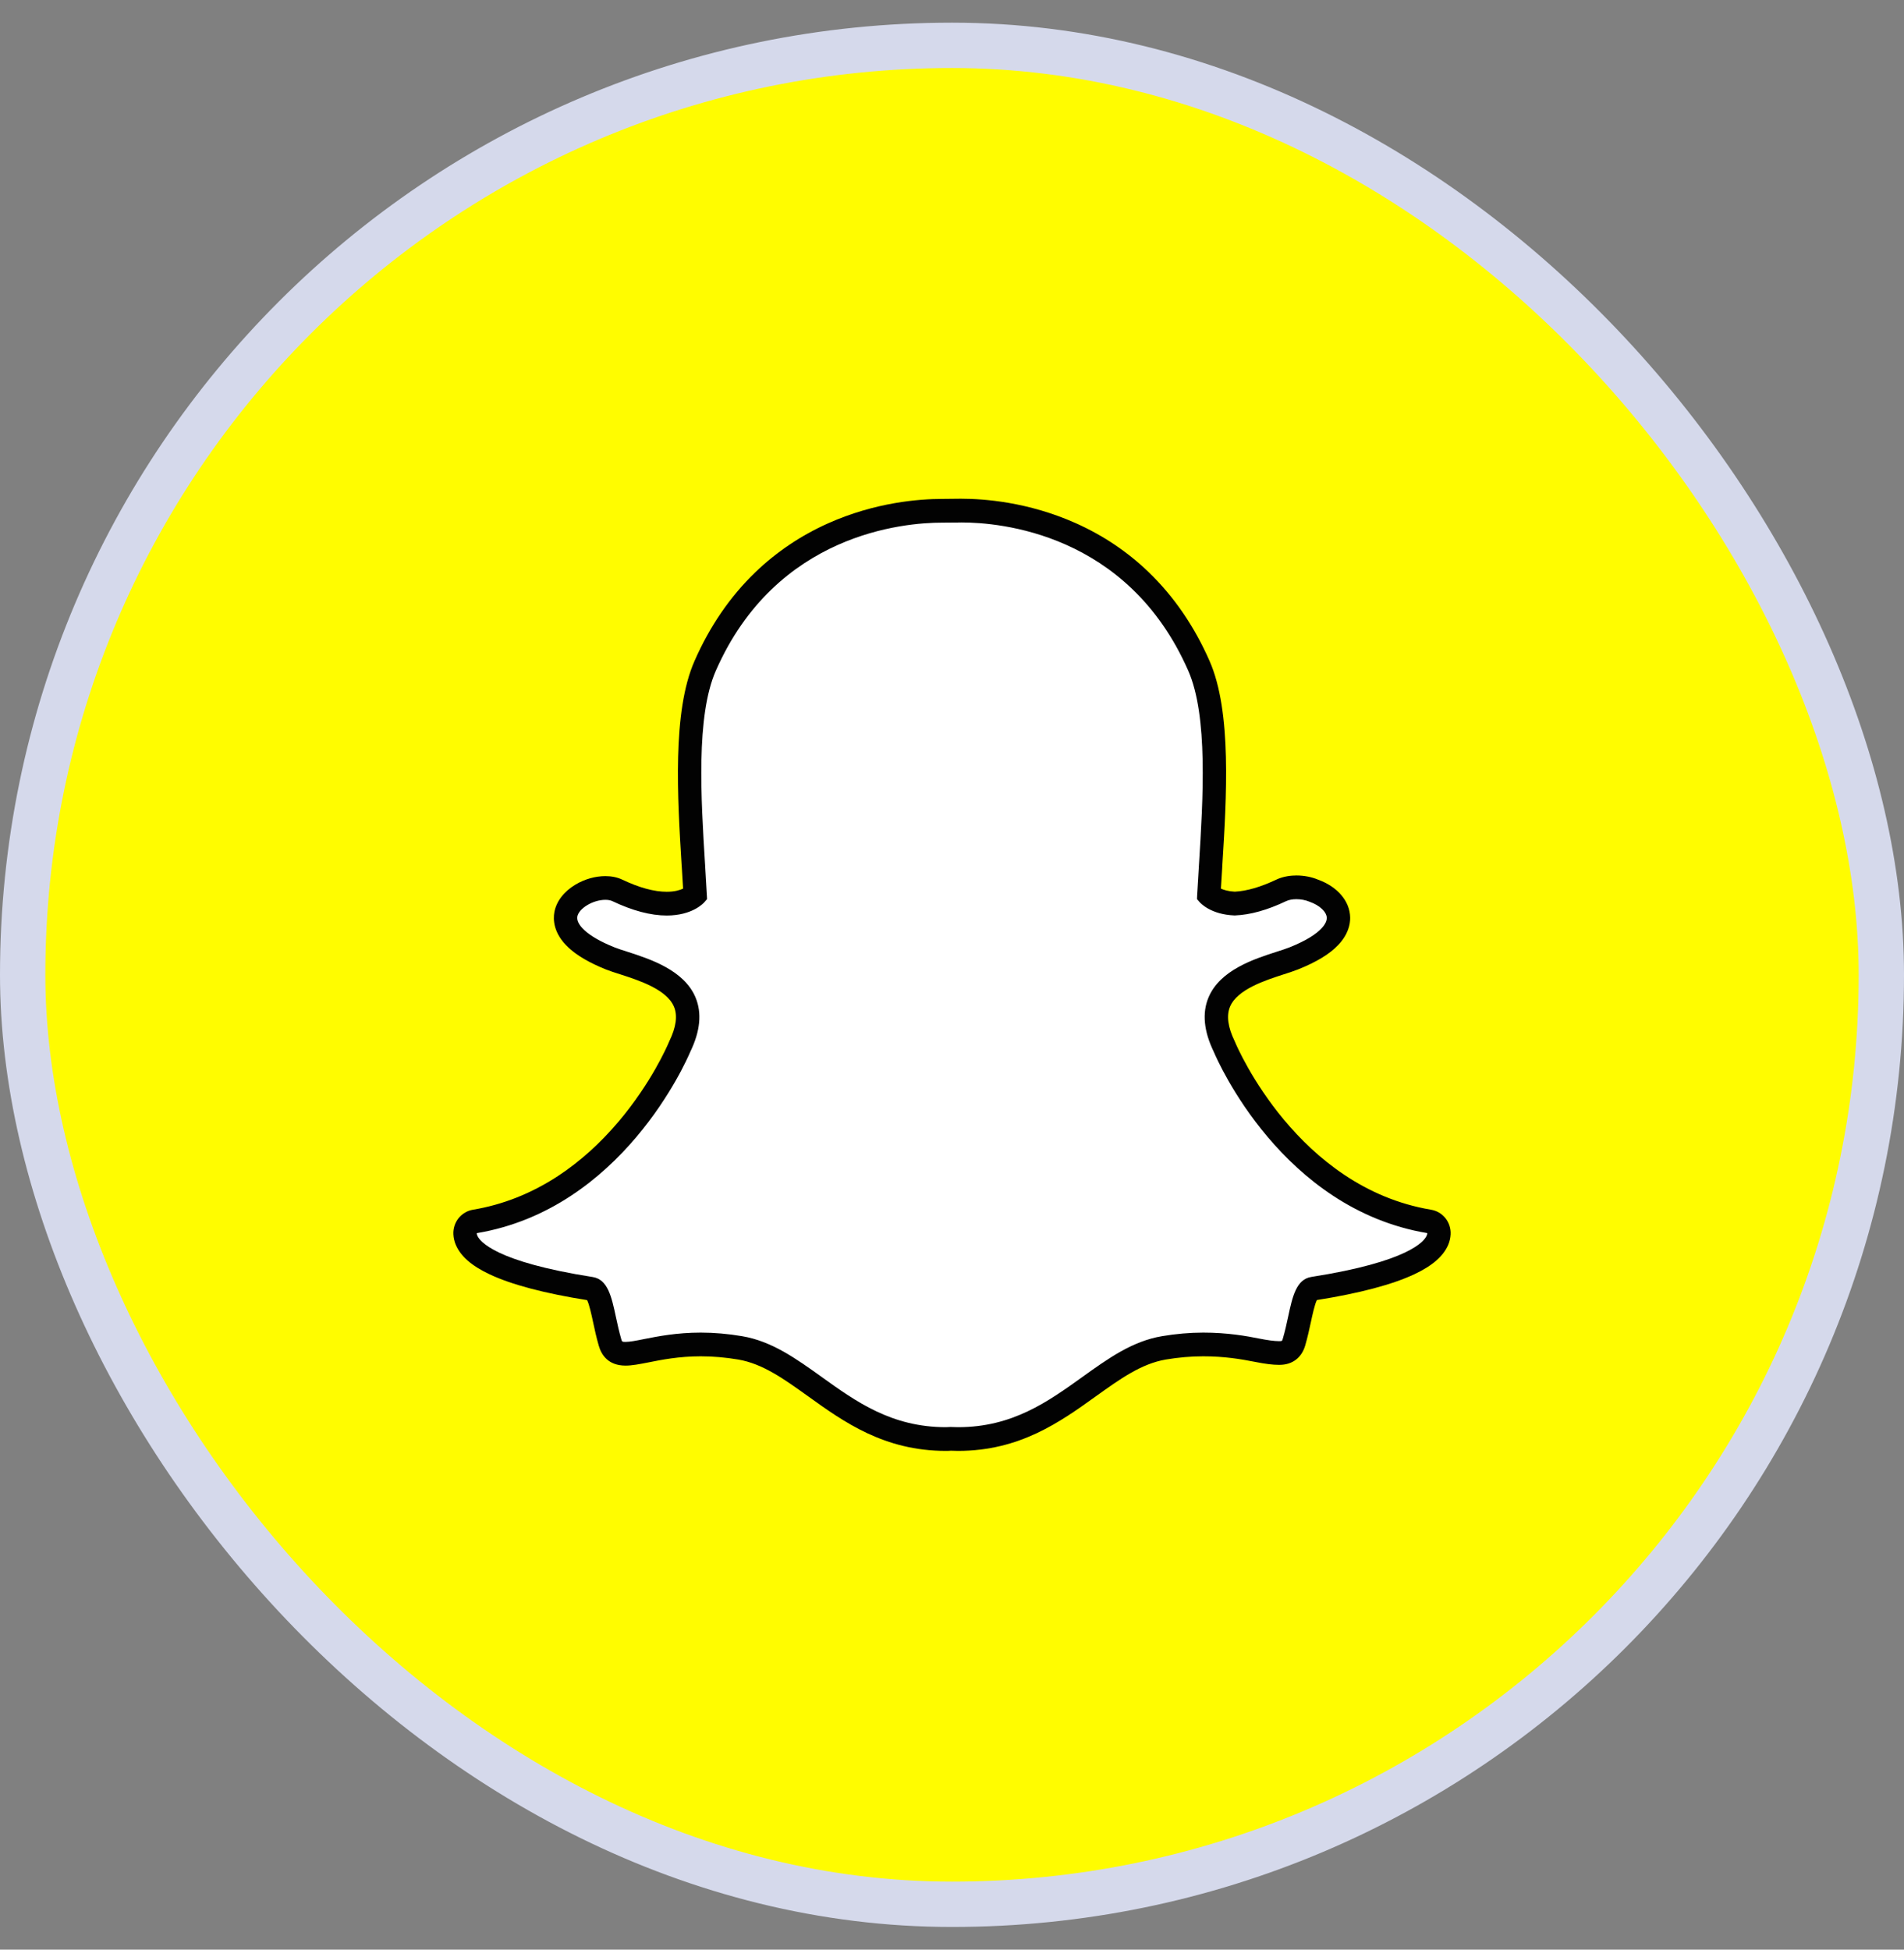
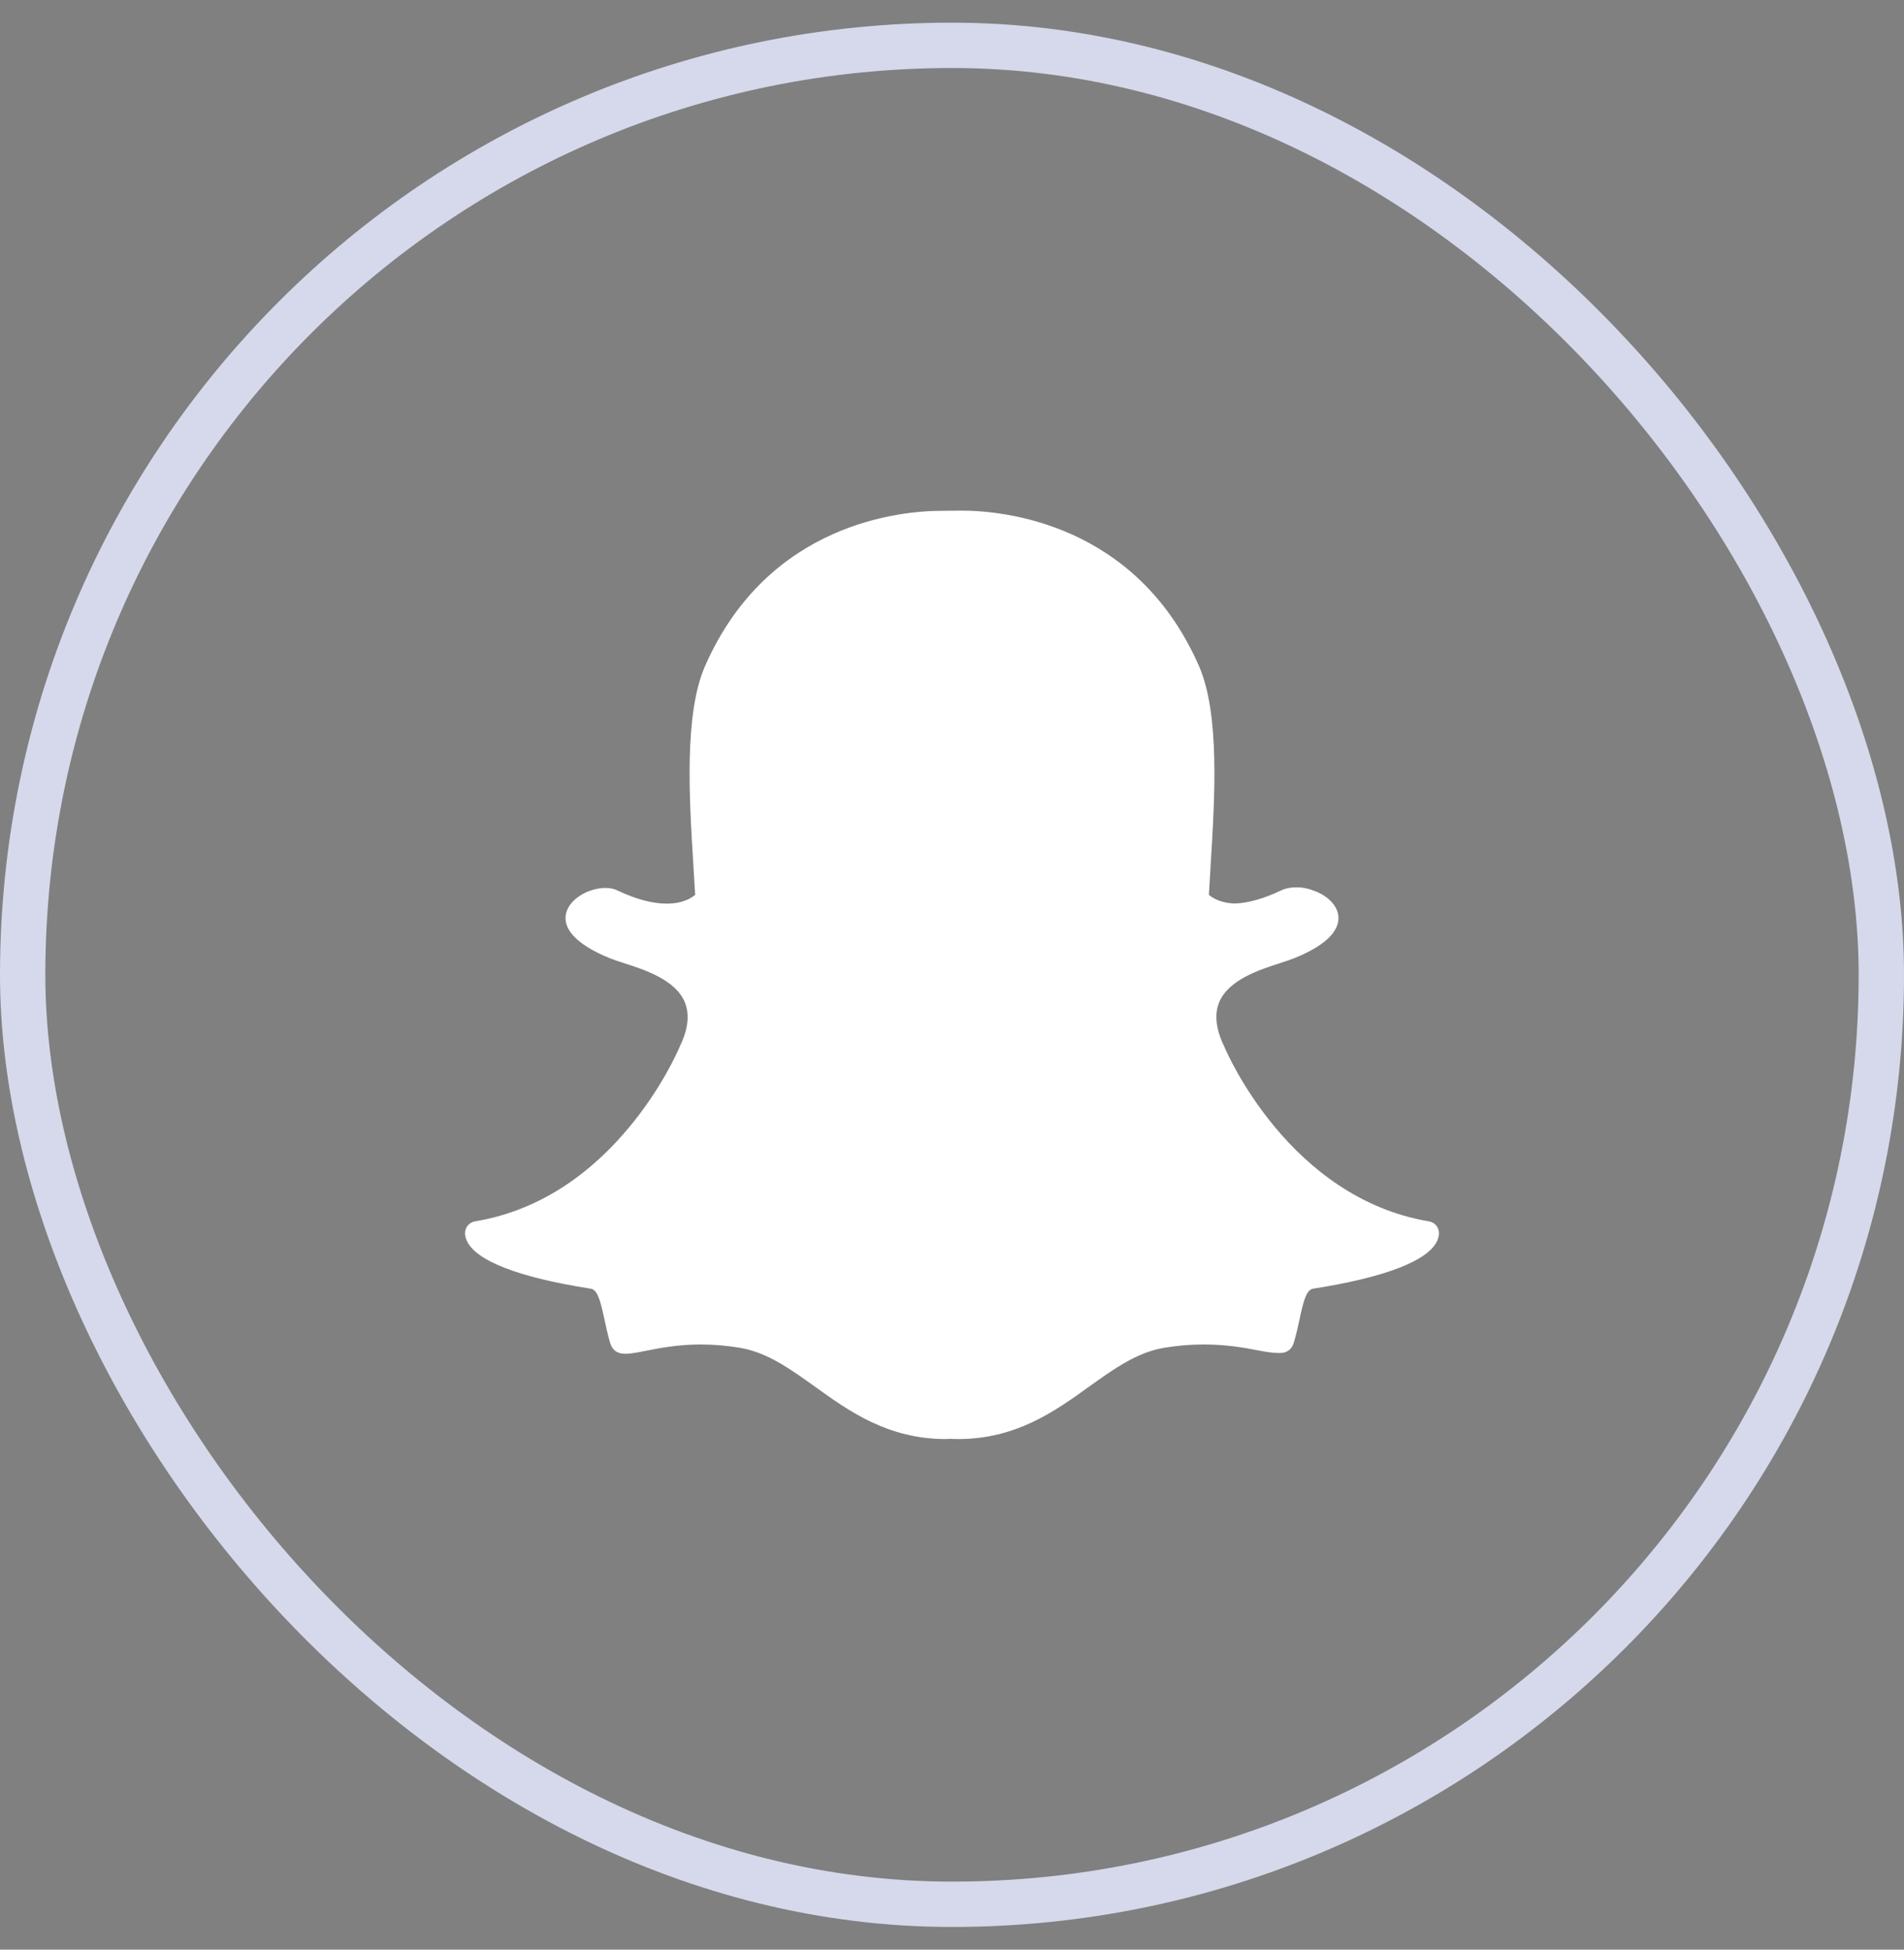
<svg xmlns="http://www.w3.org/2000/svg" width="42" height="43" viewBox="0 0 42 43" fill="none">
  <rect x="0" y="0" width="42" height="43" fill="#808080" stroke="none" />
-   <rect x="0.5" y="1" width="41" height="41" rx="20.5" fill="#FFFC00" />
  <rect x="0.5" y="1" width="41" height="41" rx="20.5" stroke="#D5D9EB" />
  <path d="M21.135 31.739C21.075 31.739 21.017 31.736 20.972 31.734C20.937 31.737 20.901 31.739 20.865 31.739C19.585 31.739 18.73 31.125 17.975 30.582C17.434 30.195 16.924 29.828 16.326 29.727C16.033 29.678 15.741 29.653 15.459 29.653C14.95 29.653 14.549 29.733 14.255 29.791C14.075 29.827 13.919 29.858 13.799 29.858C13.673 29.858 13.52 29.829 13.456 29.608C13.405 29.434 13.369 29.265 13.334 29.102C13.246 28.695 13.183 28.447 13.033 28.423C11.428 28.172 10.48 27.802 10.292 27.353C10.273 27.309 10.261 27.261 10.258 27.212C10.255 27.148 10.275 27.084 10.315 27.034C10.354 26.983 10.411 26.95 10.474 26.939C11.748 26.726 12.881 26.043 13.841 24.907C14.585 24.027 14.95 23.187 14.99 23.094C14.992 23.09 14.993 23.085 14.995 23.081C15.181 22.7 15.217 22.37 15.105 22.102C14.899 21.607 14.214 21.387 13.761 21.241C13.648 21.205 13.542 21.17 13.457 21.136C13.055 20.975 12.395 20.635 12.483 20.165C12.547 19.823 12.993 19.584 13.354 19.584C13.454 19.584 13.542 19.602 13.617 19.638C14.024 19.832 14.391 19.93 14.706 19.93C15.098 19.93 15.288 19.778 15.334 19.735C15.322 19.518 15.309 19.301 15.295 19.083C15.203 17.597 15.088 15.748 15.554 14.687C16.949 11.512 19.906 11.266 20.779 11.266C20.923 11.264 21.067 11.263 21.212 11.262C22.087 11.262 25.051 11.509 26.446 14.685C26.912 15.747 26.797 17.598 26.705 19.085L26.701 19.156C26.688 19.358 26.677 19.55 26.667 19.735C26.71 19.775 26.883 19.914 27.236 19.928C27.536 19.917 27.881 19.819 28.262 19.638C28.379 19.582 28.509 19.57 28.598 19.57C28.731 19.57 28.867 19.597 28.981 19.645L28.987 19.647C29.309 19.763 29.521 19.996 29.525 20.24C29.529 20.468 29.363 20.808 28.543 21.136C28.459 21.17 28.352 21.204 28.239 21.241C27.786 21.387 27.102 21.607 26.895 22.102C26.783 22.37 26.82 22.7 27.005 23.081C27.007 23.085 27.009 23.089 27.011 23.094C27.068 23.229 28.448 26.424 31.527 26.939C31.589 26.95 31.646 26.983 31.686 27.034C31.725 27.084 31.745 27.147 31.742 27.212C31.739 27.261 31.727 27.309 31.708 27.354C31.52 27.8 30.573 28.17 28.968 28.422C28.817 28.445 28.753 28.692 28.667 29.097C28.631 29.264 28.594 29.428 28.544 29.6C28.498 29.762 28.394 29.841 28.227 29.841H28.202C28.093 29.841 27.939 29.821 27.745 29.782C27.406 29.715 27.026 29.653 26.542 29.653C26.26 29.653 25.968 29.678 25.674 29.727C25.077 29.828 24.567 30.194 24.026 30.582C23.27 31.125 22.415 31.739 21.135 31.739Z" fill="white" />
-   <path d="M21.212 11.523C22.036 11.523 24.874 11.748 26.211 14.792C26.651 15.794 26.538 17.61 26.448 19.069C26.434 19.3 26.42 19.524 26.408 19.738L26.404 19.831L26.464 19.899C26.489 19.927 26.718 20.17 27.227 20.19L27.235 20.19L27.243 20.19C27.58 20.177 27.959 20.071 28.371 19.875C28.432 19.846 28.512 19.832 28.598 19.832C28.695 19.832 28.799 19.851 28.884 19.887L28.897 19.892C29.113 19.969 29.265 20.114 29.267 20.245C29.269 20.319 29.214 20.586 28.449 20.893C28.374 20.923 28.276 20.955 28.162 20.991C27.663 21.152 26.911 21.394 26.658 22C26.515 22.341 26.554 22.744 26.774 23.197C26.864 23.411 28.286 26.662 31.485 27.197C31.484 27.215 31.479 27.233 31.472 27.249C31.418 27.379 31.073 27.827 28.928 28.163C28.593 28.215 28.51 28.597 28.415 29.041C28.381 29.2 28.346 29.36 28.297 29.526C28.283 29.576 28.28 29.579 28.227 29.579H28.202C28.107 29.579 27.962 29.559 27.795 29.526C27.491 29.465 27.074 29.391 26.542 29.391C26.245 29.391 25.939 29.418 25.632 29.47C24.976 29.58 24.442 29.964 23.877 30.369C23.117 30.914 22.333 31.477 21.136 31.477C21.084 31.477 21.033 31.476 20.981 31.473L20.968 31.472L20.954 31.473C20.925 31.476 20.895 31.477 20.865 31.477C19.668 31.477 18.884 30.914 18.125 30.369C17.559 29.964 17.025 29.58 16.369 29.47C16.062 29.418 15.756 29.391 15.459 29.391C14.927 29.391 14.51 29.474 14.206 29.534C14.039 29.568 13.894 29.596 13.799 29.596C13.722 29.596 13.72 29.591 13.704 29.535C13.656 29.369 13.62 29.204 13.586 29.046C13.491 28.601 13.408 28.217 13.073 28.165C10.928 27.829 10.584 27.38 10.529 27.251C10.522 27.234 10.518 27.216 10.516 27.198C13.715 26.663 15.137 23.412 15.227 23.197C15.447 22.744 15.486 22.342 15.343 22C15.09 21.395 14.338 21.152 13.84 20.991C13.725 20.955 13.627 20.923 13.552 20.893C12.906 20.634 12.707 20.372 12.736 20.214C12.771 20.032 13.082 19.846 13.354 19.846C13.415 19.846 13.469 19.856 13.508 19.875C13.95 20.085 14.353 20.192 14.707 20.192C15.263 20.192 15.511 19.929 15.537 19.899L15.597 19.831L15.592 19.739C15.581 19.525 15.567 19.301 15.553 19.07C15.463 17.611 15.35 15.796 15.79 14.794C17.122 11.761 19.946 11.527 20.78 11.527C20.8 11.527 21.163 11.524 21.163 11.524C21.178 11.523 21.194 11.523 21.212 11.523ZM21.212 11H21.211C21.192 11 21.174 11 21.157 11L20.779 11.004C20.29 11.004 19.313 11.074 18.263 11.544C17.663 11.813 17.123 12.177 16.659 12.624C16.105 13.158 15.654 13.816 15.319 14.581C14.827 15.7 14.944 17.585 15.037 19.1L15.038 19.102C15.048 19.265 15.058 19.434 15.068 19.599C14.996 19.633 14.879 19.668 14.707 19.668C14.429 19.668 14.099 19.578 13.727 19.401C13.617 19.349 13.492 19.323 13.354 19.323C13.132 19.323 12.898 19.389 12.695 19.51C12.439 19.663 12.274 19.878 12.229 20.116C12.2 20.274 12.201 20.586 12.543 20.902C12.73 21.076 13.006 21.237 13.362 21.38C13.455 21.417 13.566 21.453 13.684 21.49C14.091 21.622 14.707 21.82 14.868 22.205C14.95 22.399 14.915 22.656 14.764 22.965C14.76 22.974 14.756 22.982 14.753 22.991C14.715 23.08 14.365 23.886 13.646 24.736C13.237 25.22 12.787 25.623 12.309 25.937C11.725 26.32 11.094 26.571 10.432 26.681C10.306 26.702 10.193 26.77 10.113 26.87C10.034 26.971 9.994 27.098 10.001 27.227C10.005 27.304 10.023 27.381 10.054 27.455L10.055 27.456C10.16 27.706 10.403 27.918 10.799 28.105C11.283 28.333 12.007 28.525 12.951 28.675C12.998 28.767 13.048 28.998 13.082 29.157C13.118 29.325 13.155 29.498 13.209 29.682C13.266 29.881 13.415 30.119 13.799 30.119C13.944 30.119 14.111 30.086 14.305 30.048C14.588 29.991 14.975 29.914 15.459 29.914C15.727 29.914 16.005 29.938 16.284 29.985C16.823 30.077 17.288 30.41 17.826 30.796C18.613 31.361 19.504 32 20.865 32C20.902 32 20.939 31.999 20.976 31.996C21.021 31.998 21.077 32 21.135 32C22.497 32 23.387 31.36 24.174 30.796L24.175 30.795C24.713 30.41 25.177 30.077 25.716 29.985C25.995 29.938 26.273 29.914 26.541 29.914C27.003 29.914 27.369 29.974 27.696 30.039C27.909 30.081 28.074 30.102 28.201 30.102L28.214 30.102H28.227C28.507 30.102 28.713 29.946 28.792 29.673C28.844 29.493 28.881 29.324 28.918 29.152C28.95 29.004 29.001 28.766 29.049 28.673C29.993 28.523 30.716 28.331 31.201 28.103C31.596 27.917 31.839 27.705 31.945 27.457C31.977 27.382 31.995 27.305 31.999 27.226C32.006 27.097 31.966 26.97 31.887 26.87C31.807 26.769 31.694 26.702 31.568 26.681C28.627 26.189 27.302 23.121 27.247 22.99C27.244 22.982 27.24 22.973 27.236 22.965C27.085 22.655 27.051 22.399 27.132 22.204C27.293 21.82 27.909 21.622 28.316 21.49C28.434 21.452 28.546 21.416 28.638 21.379C29.04 21.218 29.326 21.044 29.516 20.846C29.742 20.609 29.786 20.383 29.783 20.235C29.776 19.876 29.506 19.558 29.077 19.402C28.932 19.341 28.766 19.309 28.598 19.309C28.483 19.309 28.313 19.325 28.153 19.401C27.808 19.564 27.5 19.654 27.236 19.666C27.095 19.659 26.996 19.628 26.932 19.599C26.94 19.459 26.949 19.315 26.959 19.165L26.962 19.101C27.057 17.585 27.174 15.698 26.682 14.579C26.345 13.811 25.892 13.152 25.336 12.617C24.87 12.168 24.328 11.805 23.726 11.537C22.678 11.07 21.701 11 21.212 11Z" fill="#020202" />
</svg>